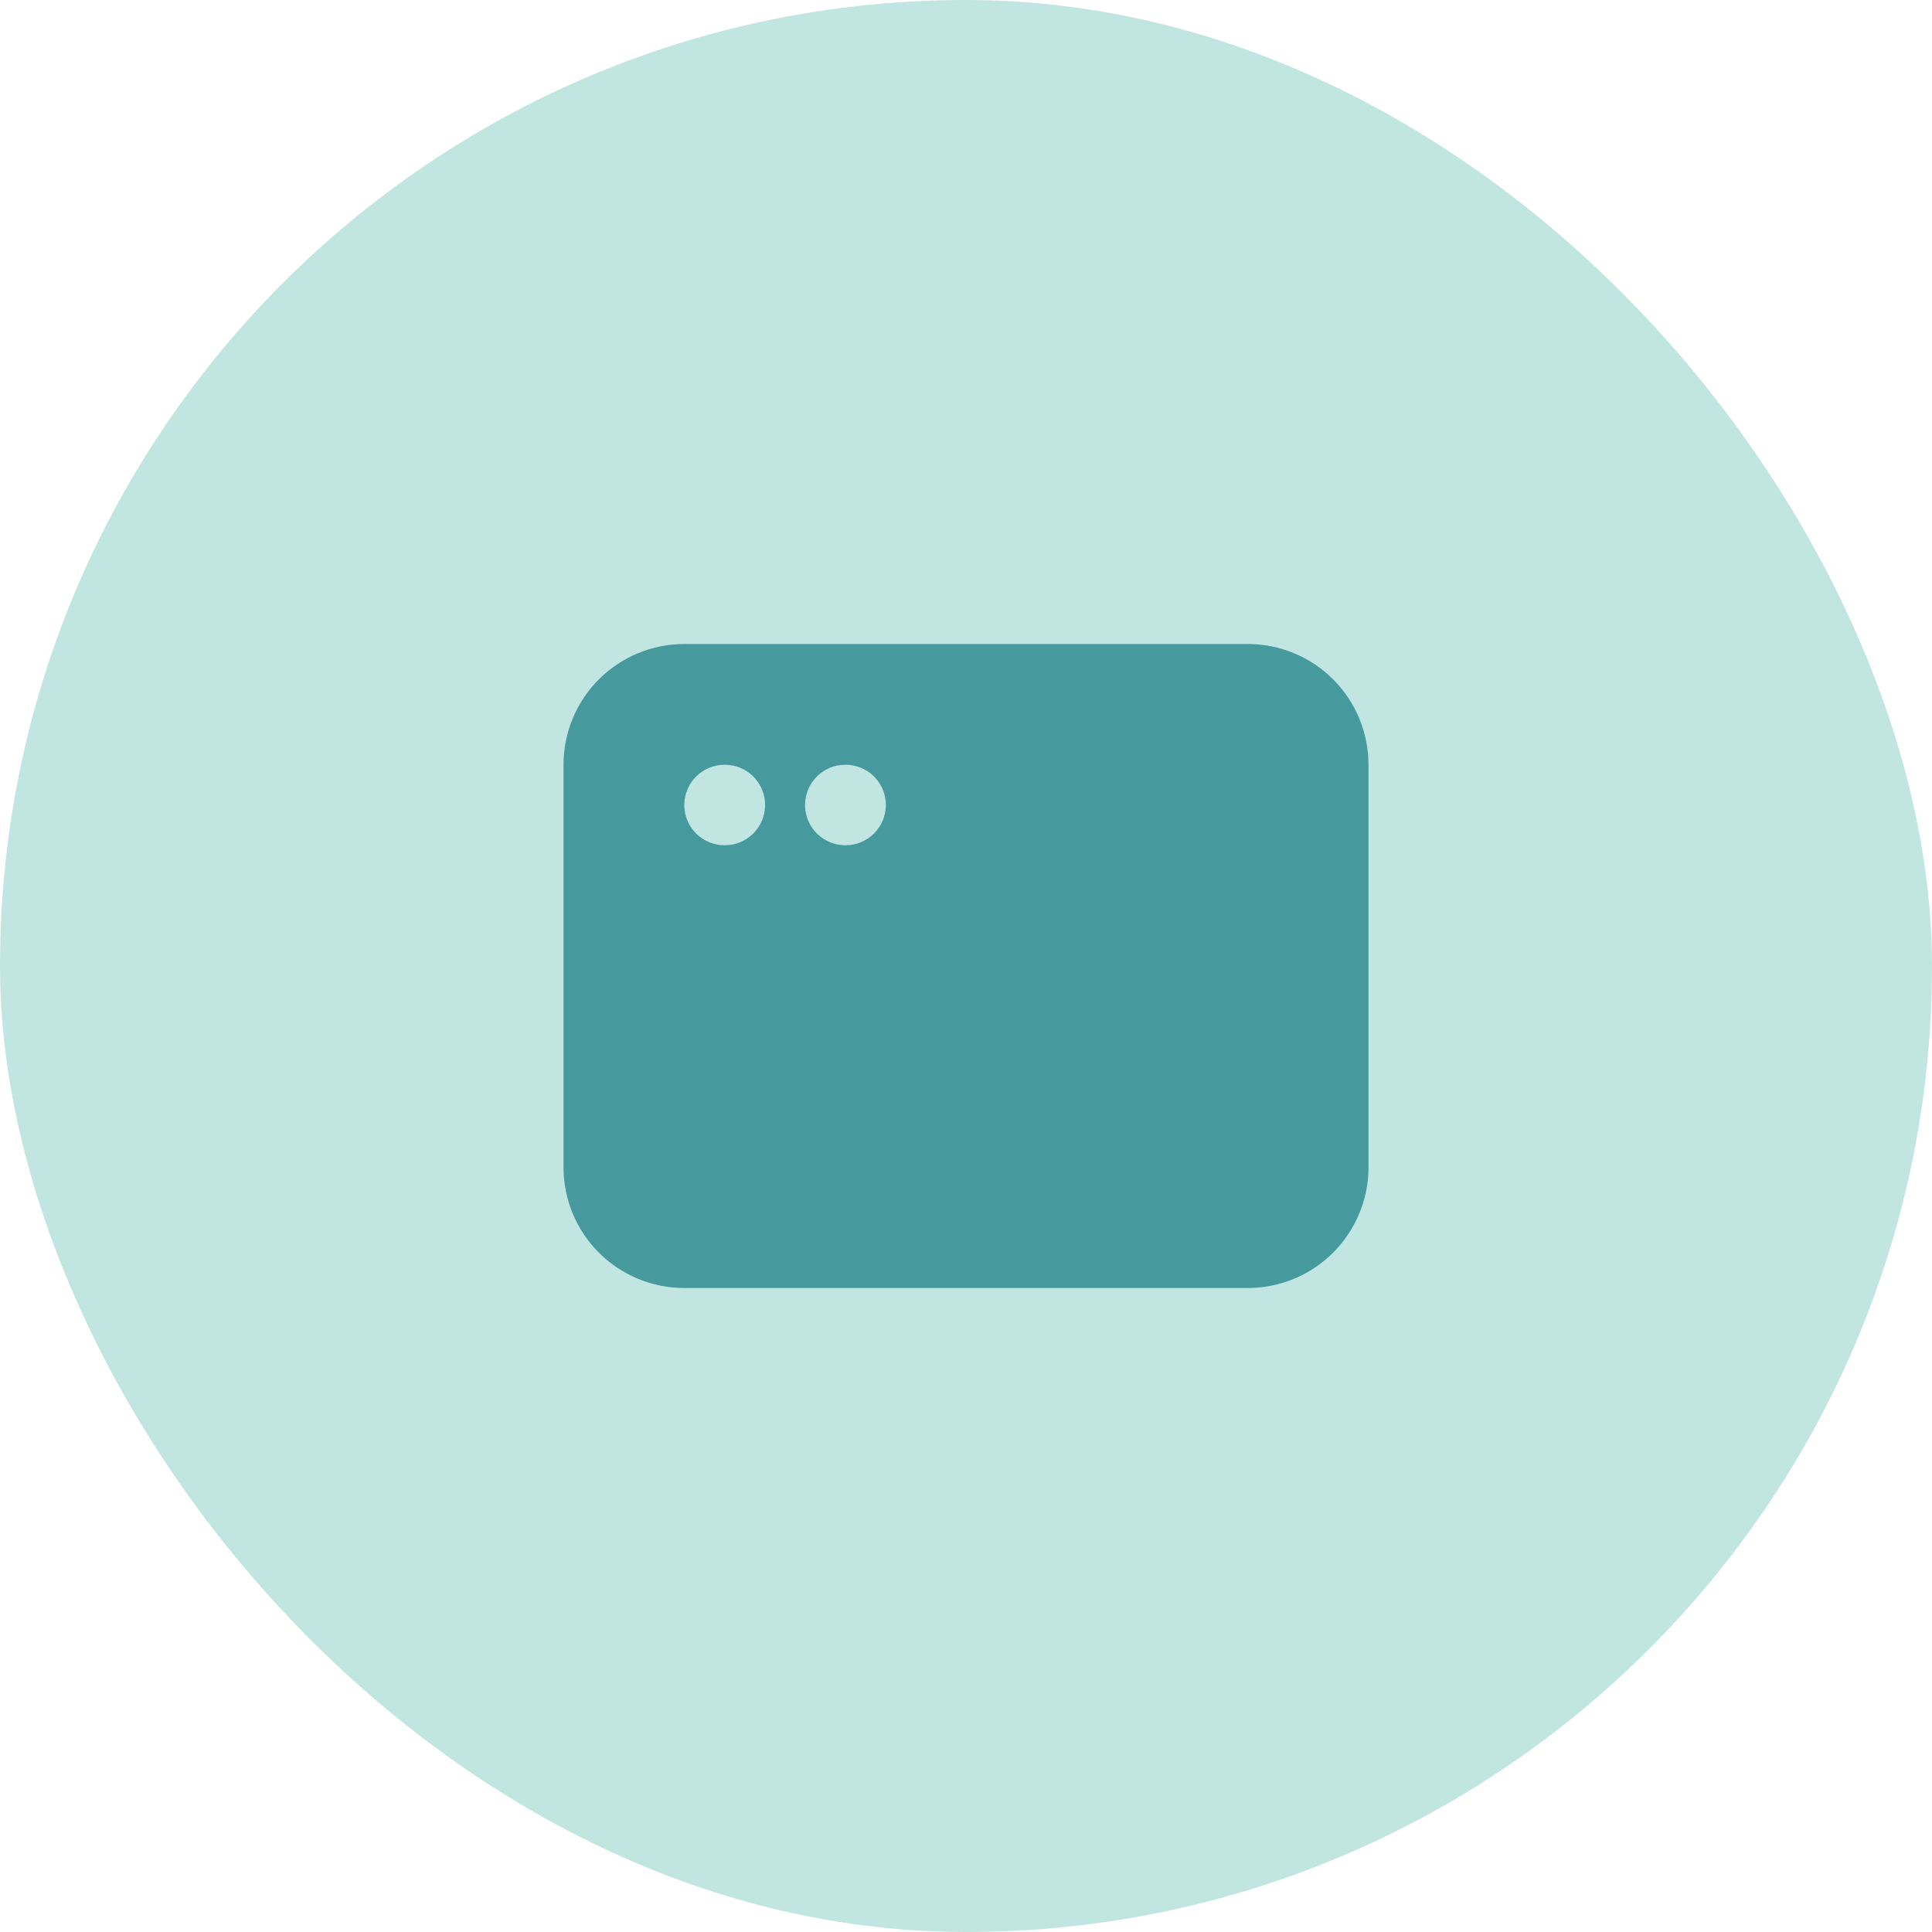
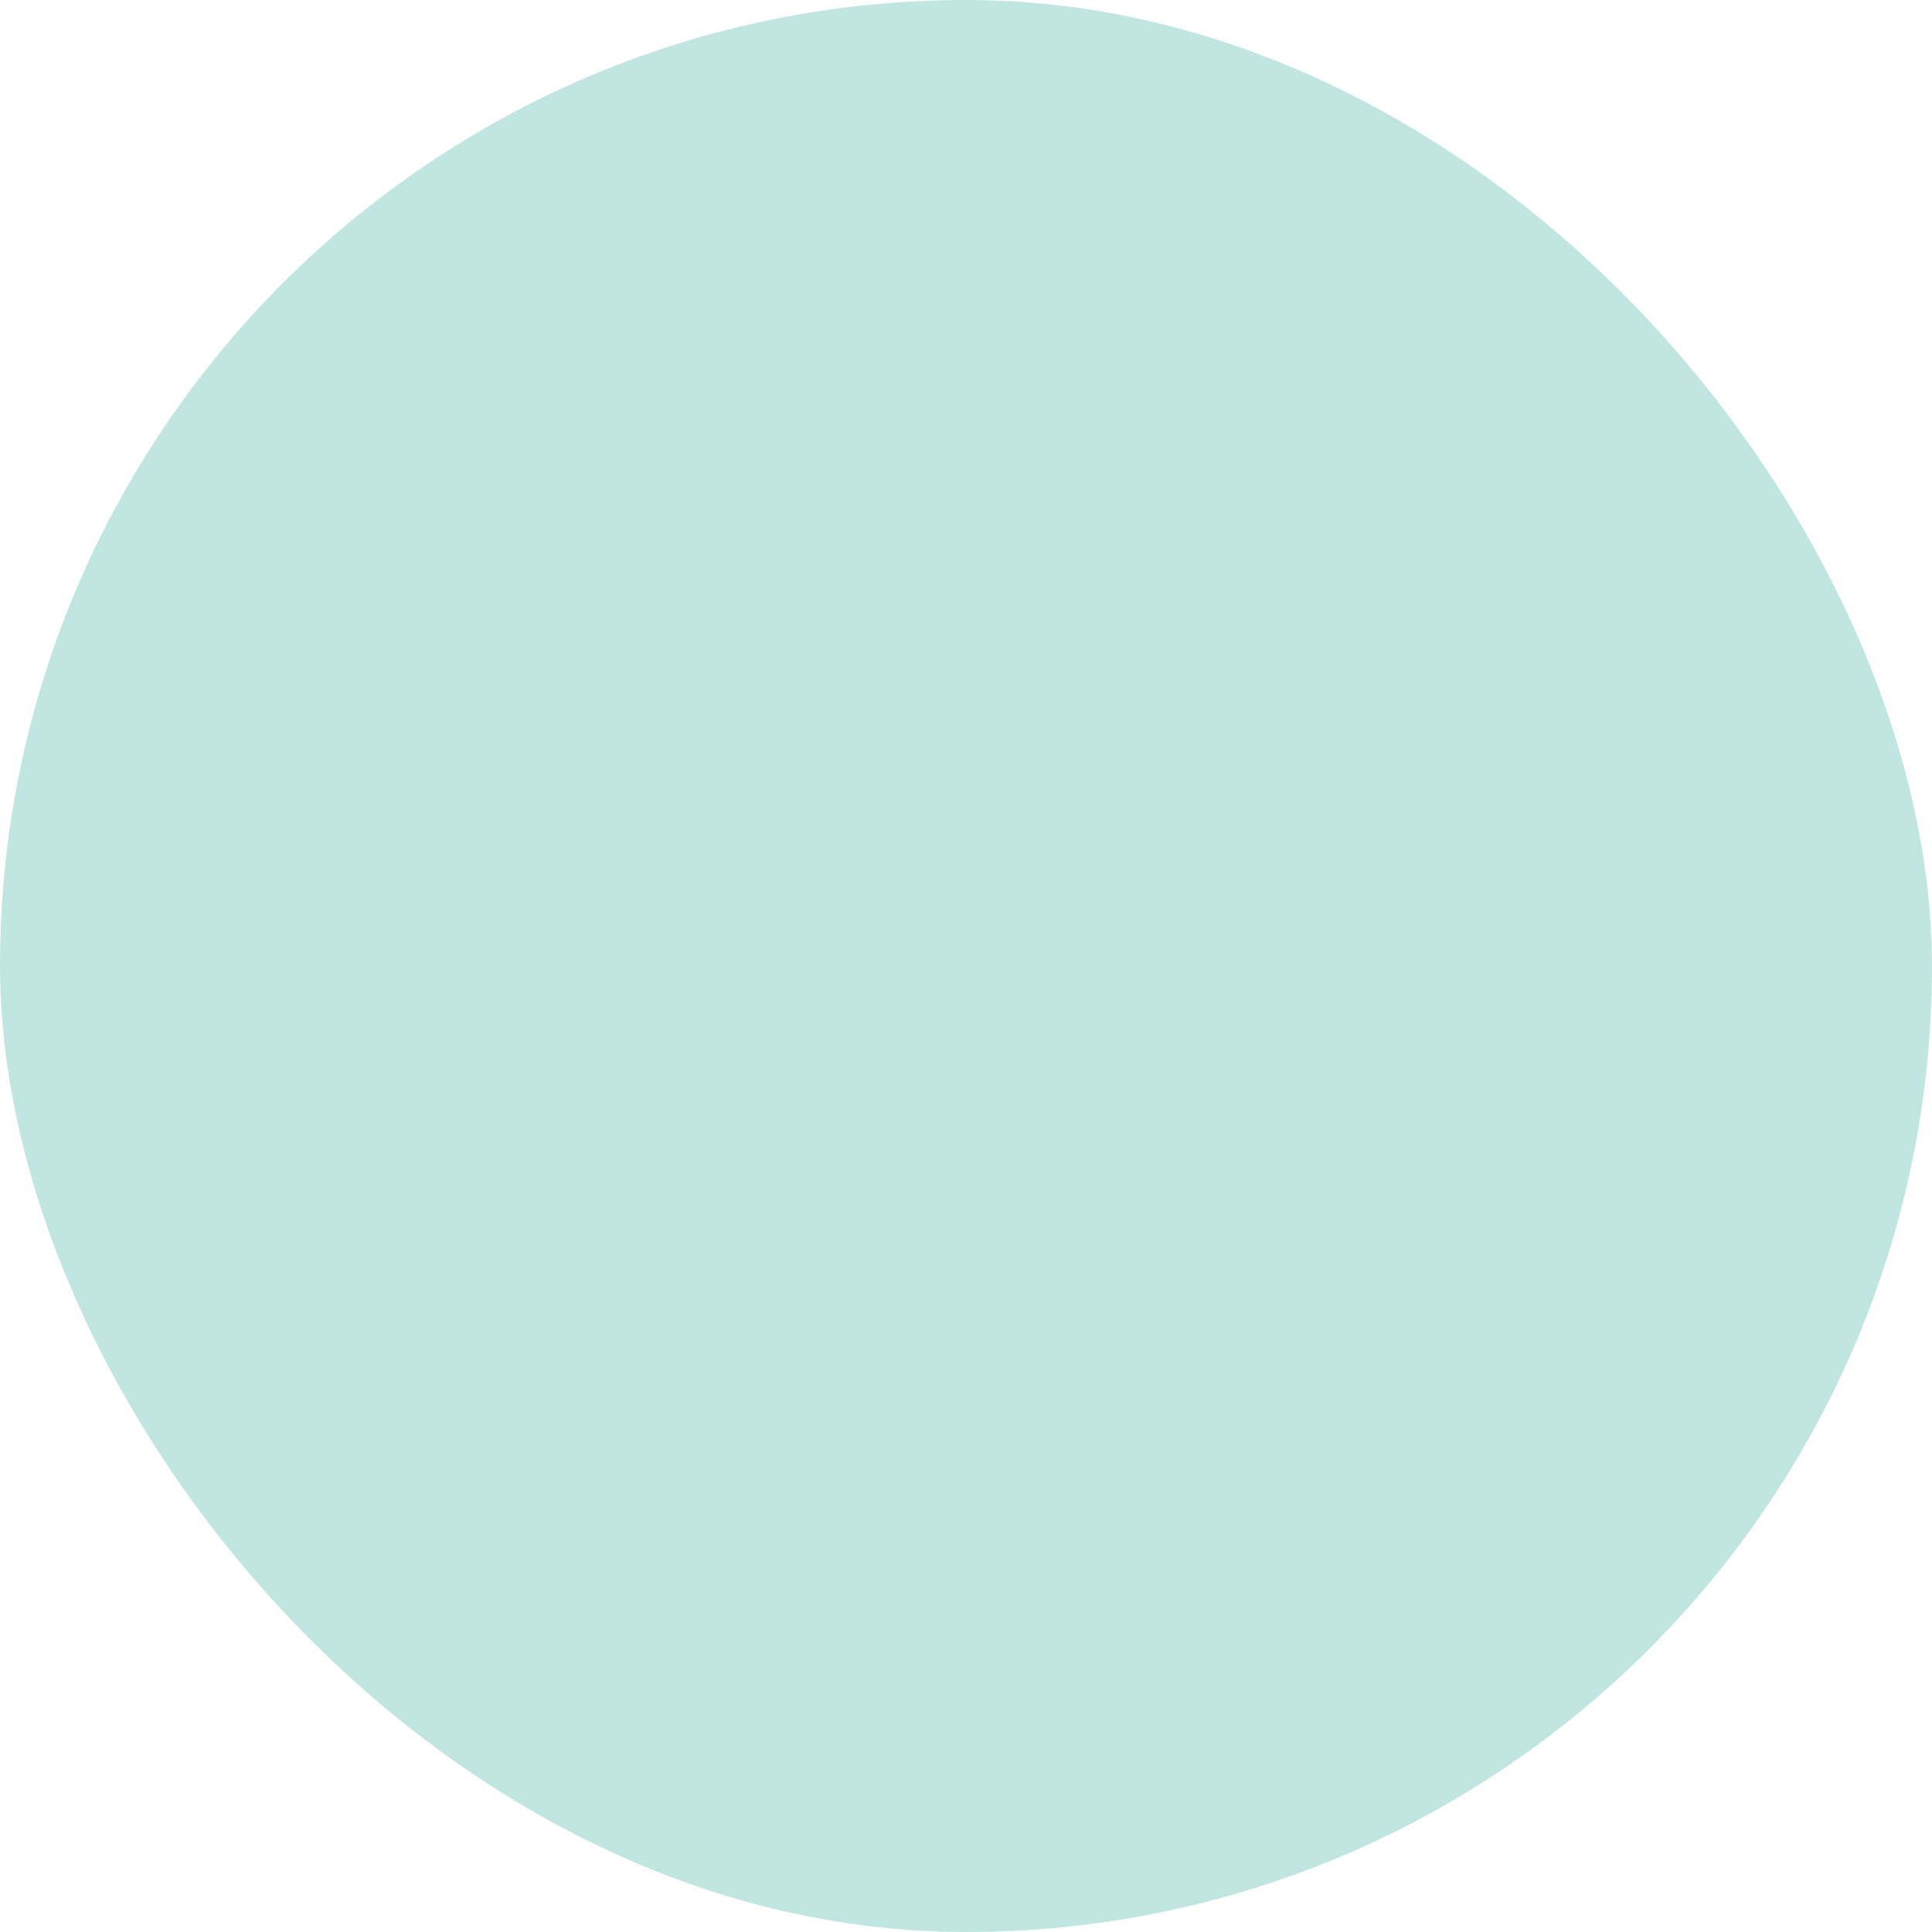
<svg xmlns="http://www.w3.org/2000/svg" width="64" height="64" viewBox="0 0 64 64" fill="none">
  <rect width="64" height="64" rx="32" fill="#C1E6E2" />
-   <path d="M41.333 21.333C42.394 21.333 43.412 21.755 44.162 22.505C44.912 23.255 45.333 24.272 45.333 25.333V38.667C45.333 39.727 44.912 40.745 44.162 41.495C43.412 42.245 42.394 42.667 41.333 42.667H22.667C21.606 42.667 20.588 42.245 19.838 41.495C19.088 40.745 18.667 39.727 18.667 38.667V25.333C18.667 24.272 19.088 23.255 19.838 22.505C20.588 21.755 21.606 21.333 22.667 21.333H41.333ZM24.013 25.333L23.844 25.343C23.506 25.383 23.197 25.55 22.979 25.811C22.761 26.071 22.651 26.405 22.67 26.745C22.69 27.084 22.839 27.403 23.086 27.636C23.333 27.869 23.66 28 24 28L24.169 27.991C24.507 27.95 24.816 27.783 25.034 27.522C25.252 27.262 25.363 26.928 25.343 26.588C25.323 26.249 25.174 25.93 24.927 25.697C24.68 25.464 24.353 25.334 24.013 25.333ZM28.013 25.333L27.844 25.343C27.506 25.383 27.197 25.55 26.979 25.811C26.761 26.071 26.651 26.405 26.67 26.745C26.69 27.084 26.839 27.403 27.086 27.636C27.333 27.869 27.66 28 28 28L28.169 27.991C28.507 27.95 28.816 27.783 29.034 27.522C29.252 27.262 29.363 26.928 29.343 26.588C29.323 26.249 29.174 25.93 28.927 25.697C28.68 25.464 28.353 25.334 28.013 25.333Z" fill="#46999C" />
</svg>